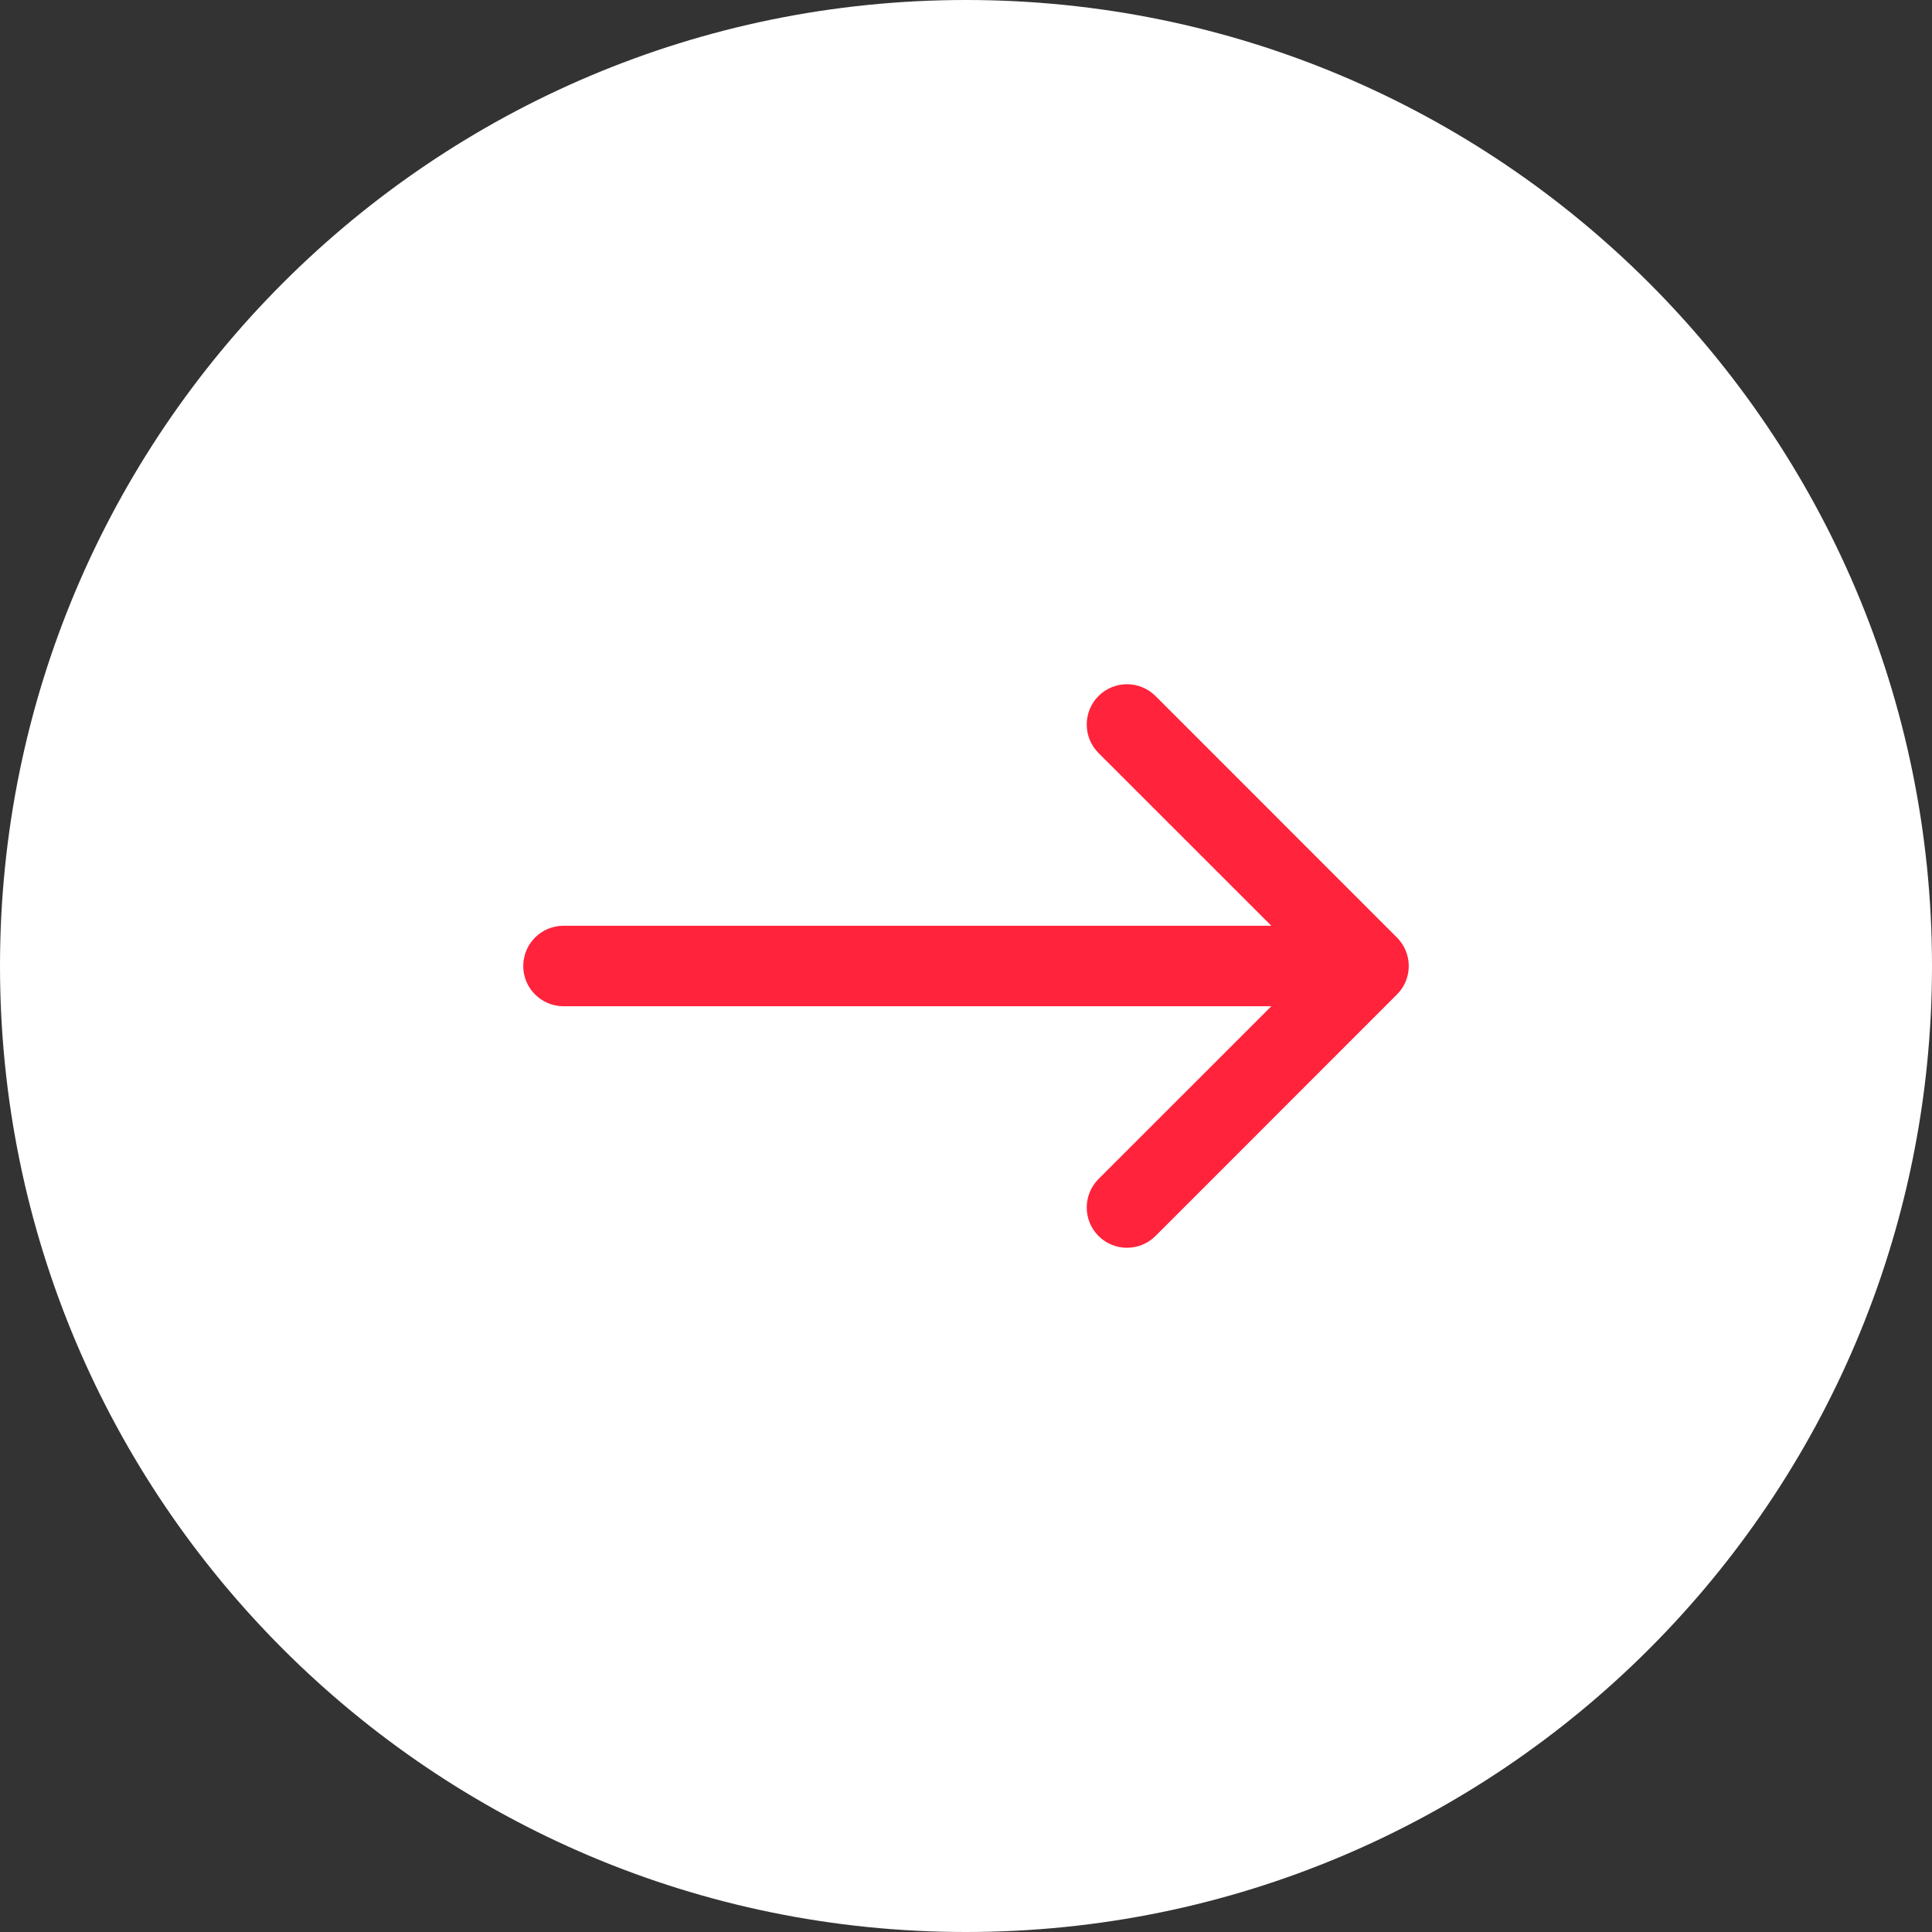
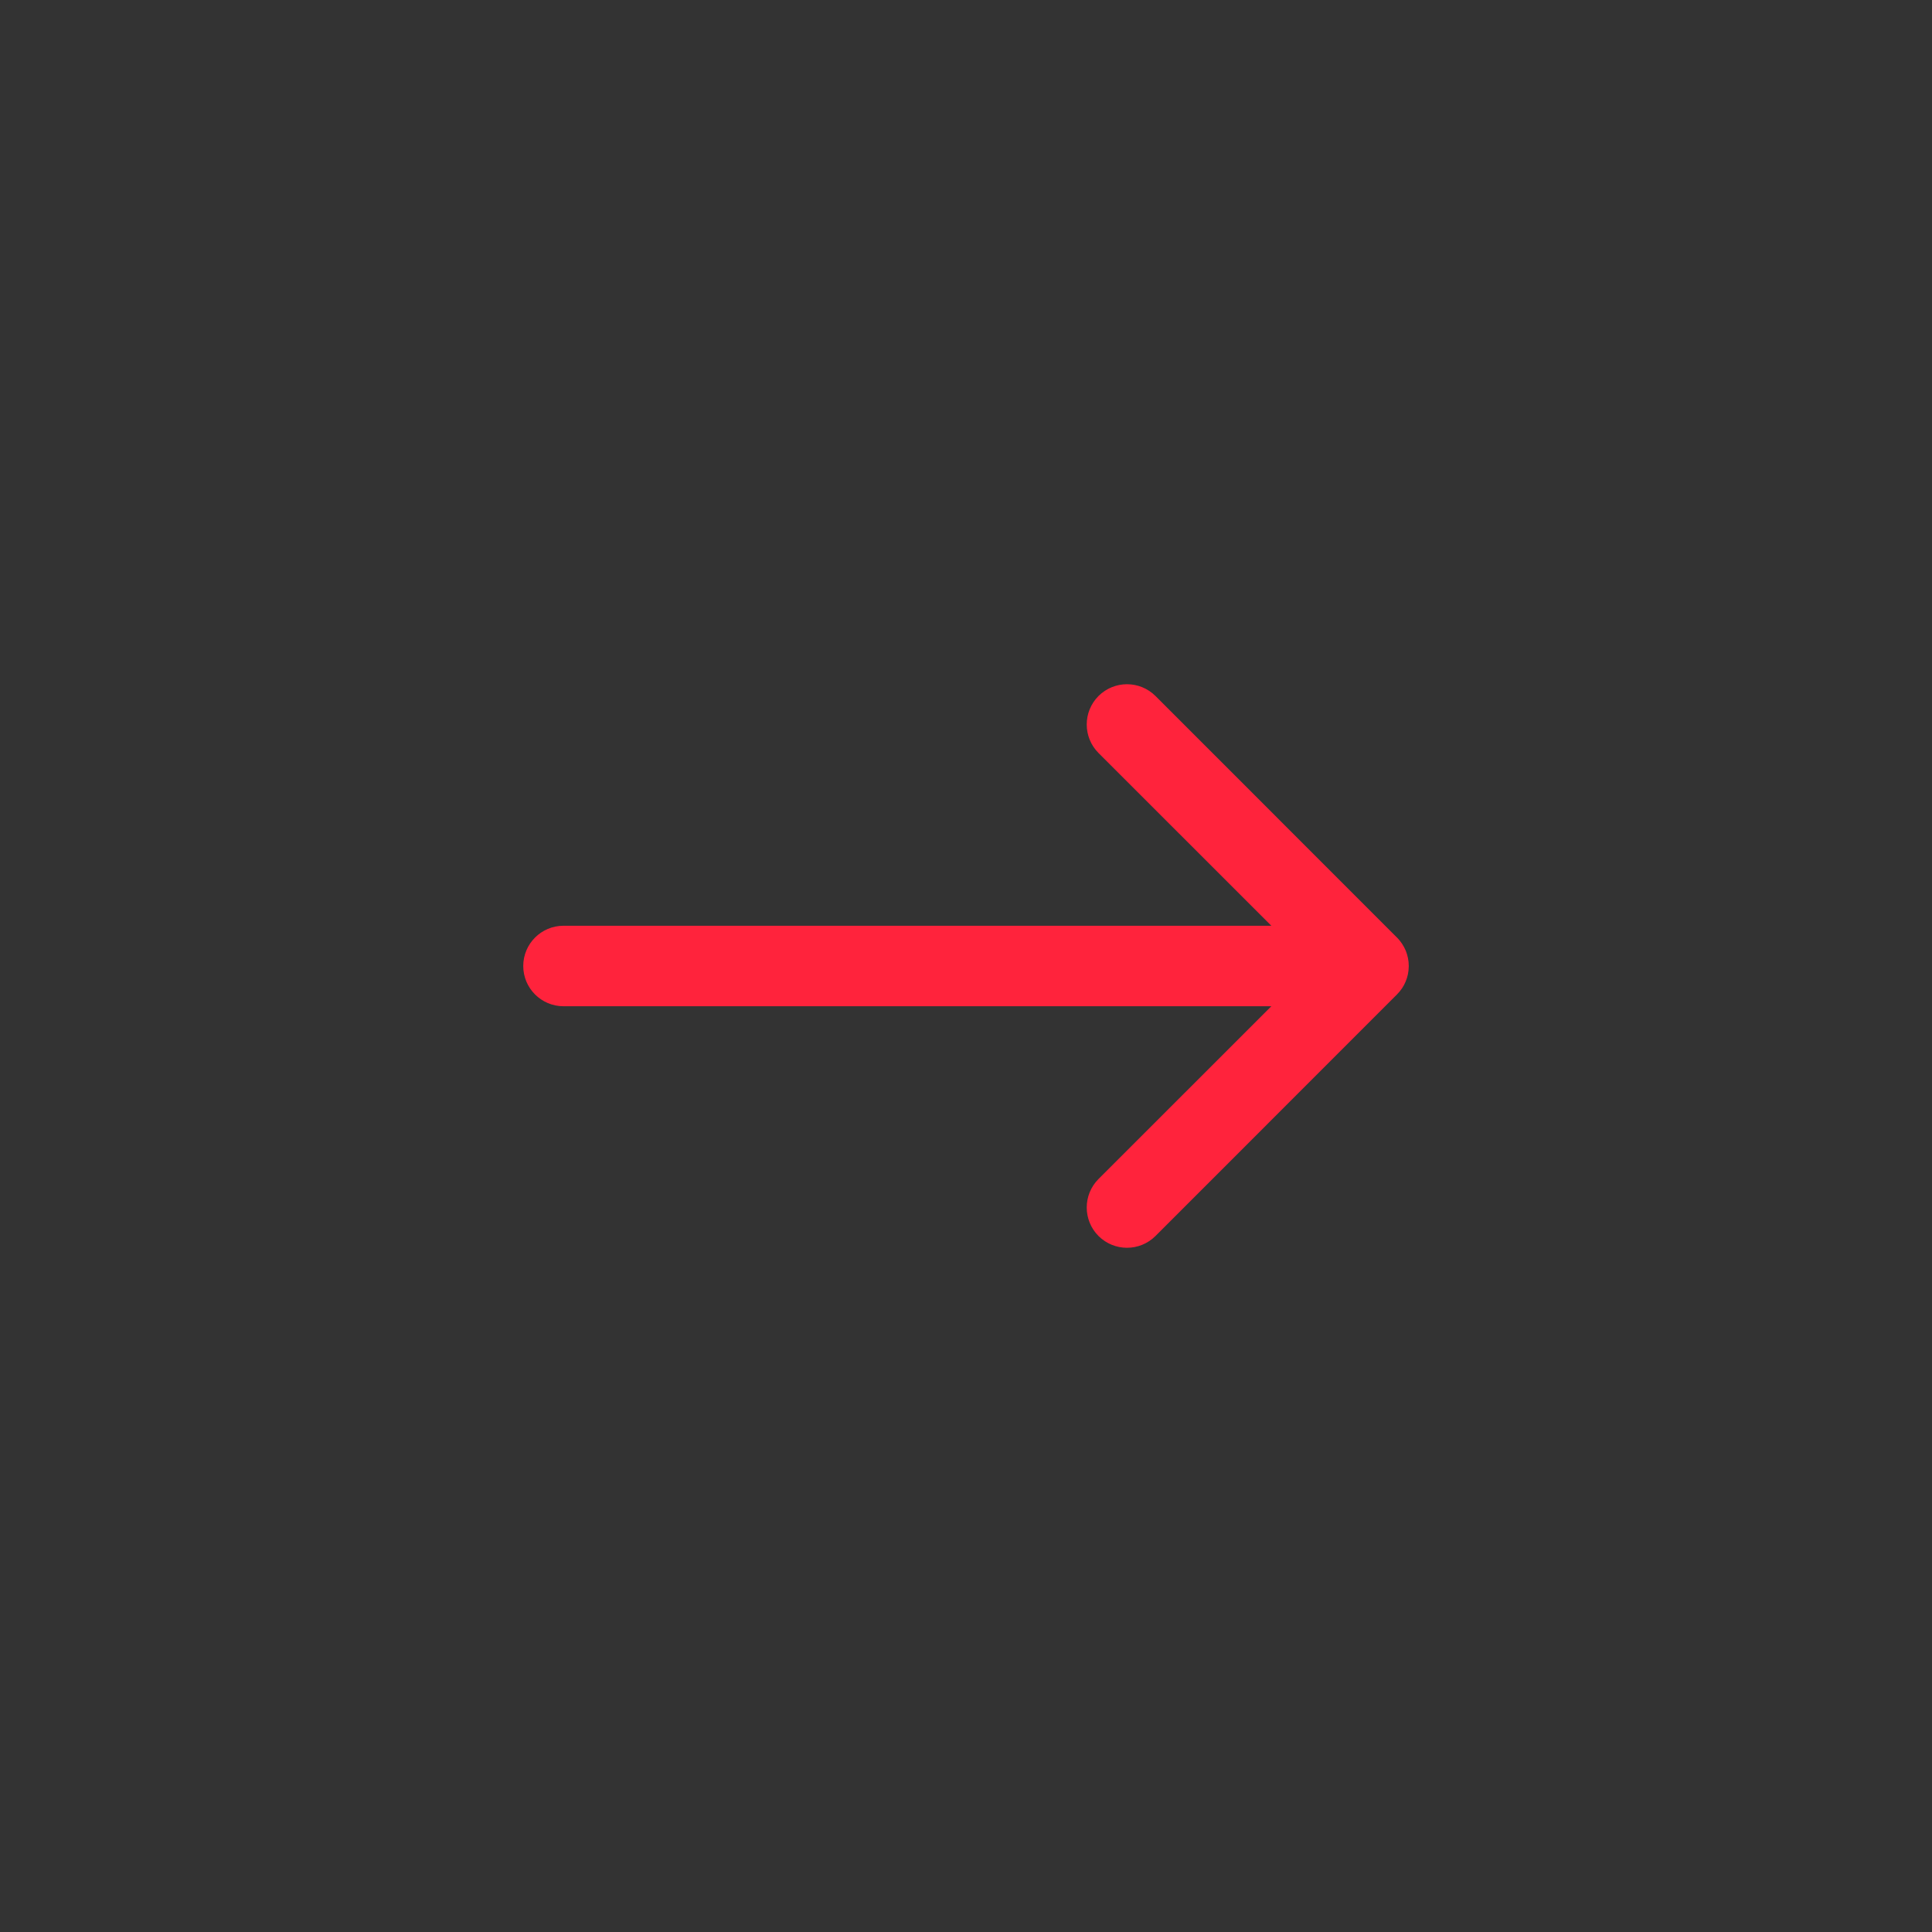
<svg xmlns="http://www.w3.org/2000/svg" width="24" height="24" viewBox="0 0 24 24" fill="none">
  <rect x="0" y="0" width="24" height="24" fill="#333333" stroke="none" />
-   <path d="M0 12C0 5.373 5.373 0 12 0V0C18.627 0 24 5.373 24 12V12C24 18.627 18.627 24 12 24V24C5.373 24 0 18.627 0 12V12Z" fill="white" />
  <path fill-rule="evenodd" clip-rule="evenodd" d="M13.646 8.646C13.842 8.451 14.158 8.451 14.354 8.646L17.353 11.646L17.354 11.646C17.402 11.695 17.438 11.751 17.463 11.81C17.486 11.868 17.5 11.931 17.5 11.997C17.5 11.998 17.5 11.999 17.5 12C17.5 12.002 17.5 12.004 17.5 12.006C17.499 12.072 17.486 12.135 17.462 12.192C17.45 12.221 17.435 12.249 17.418 12.275C17.399 12.303 17.378 12.329 17.354 12.353C17.354 12.353 17.354 12.353 17.354 12.354L17.353 12.354L14.354 15.354C14.158 15.549 13.842 15.549 13.646 15.354C13.451 15.158 13.451 14.842 13.646 14.646L15.793 12.5H7C6.724 12.5 6.5 12.276 6.5 12C6.5 11.724 6.724 11.5 7 11.5L15.793 11.5L13.646 9.354C13.451 9.158 13.451 8.842 13.646 8.646Z" fill="#FF233C" />
</svg>